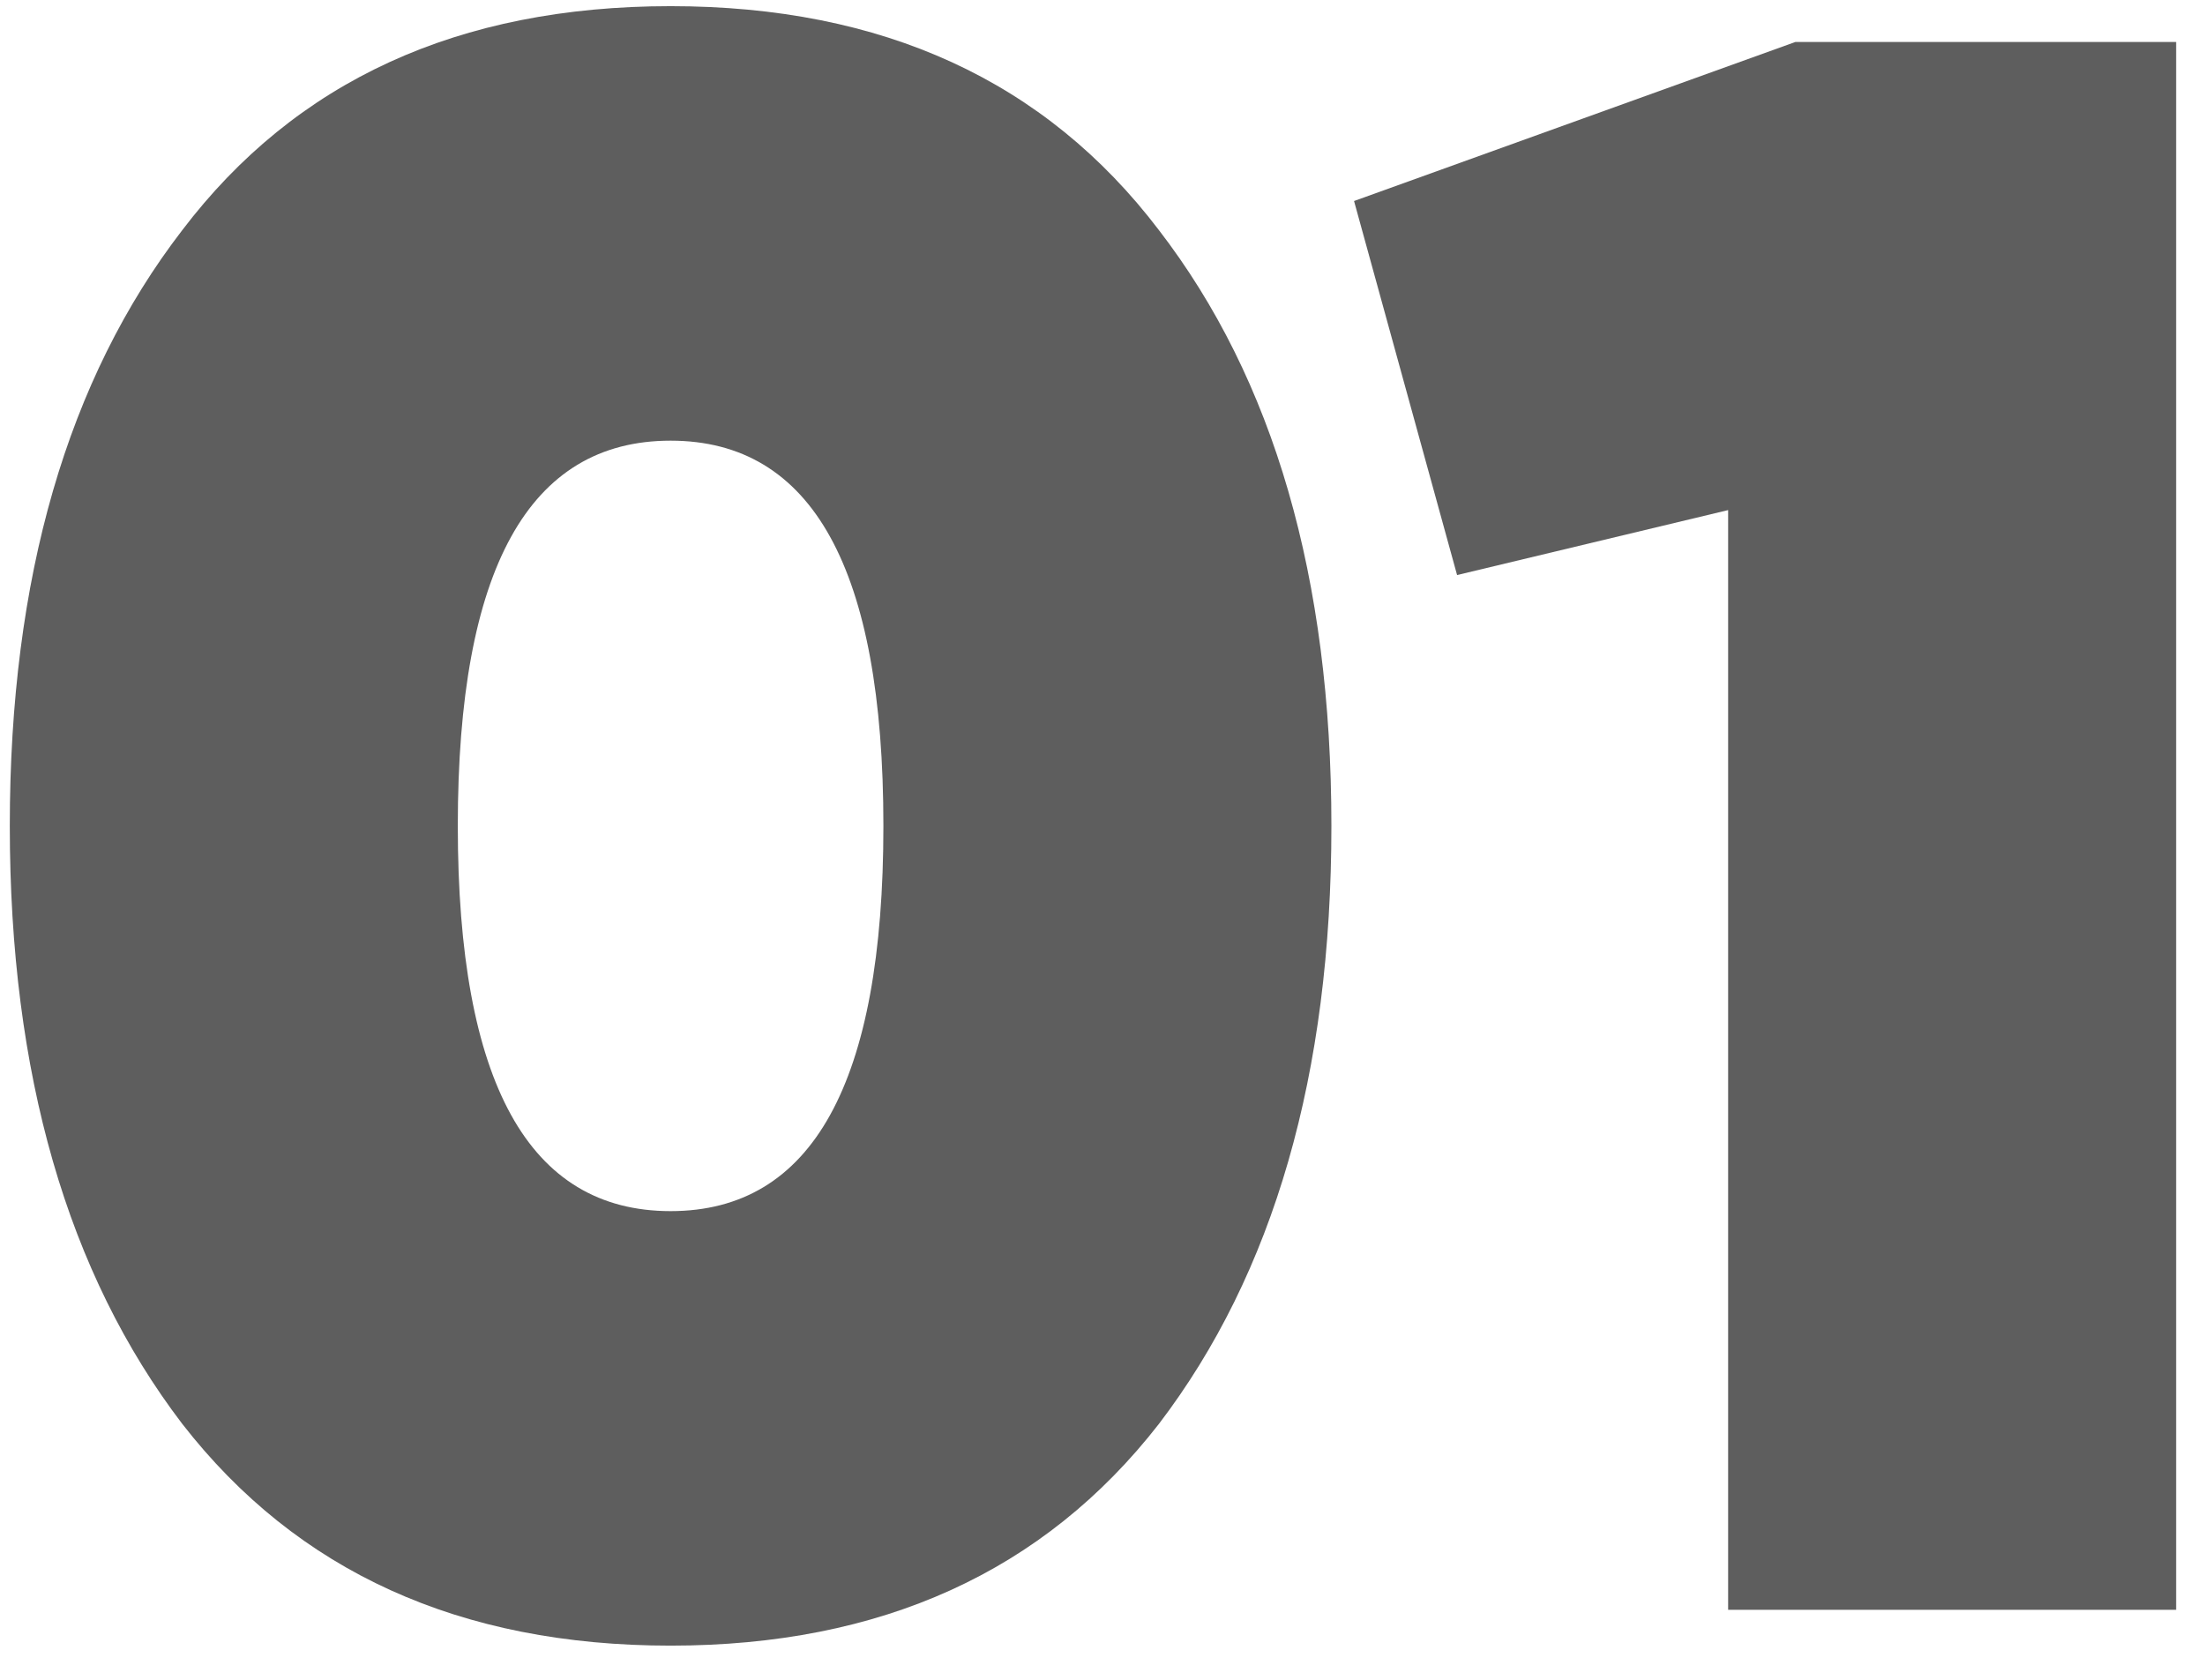
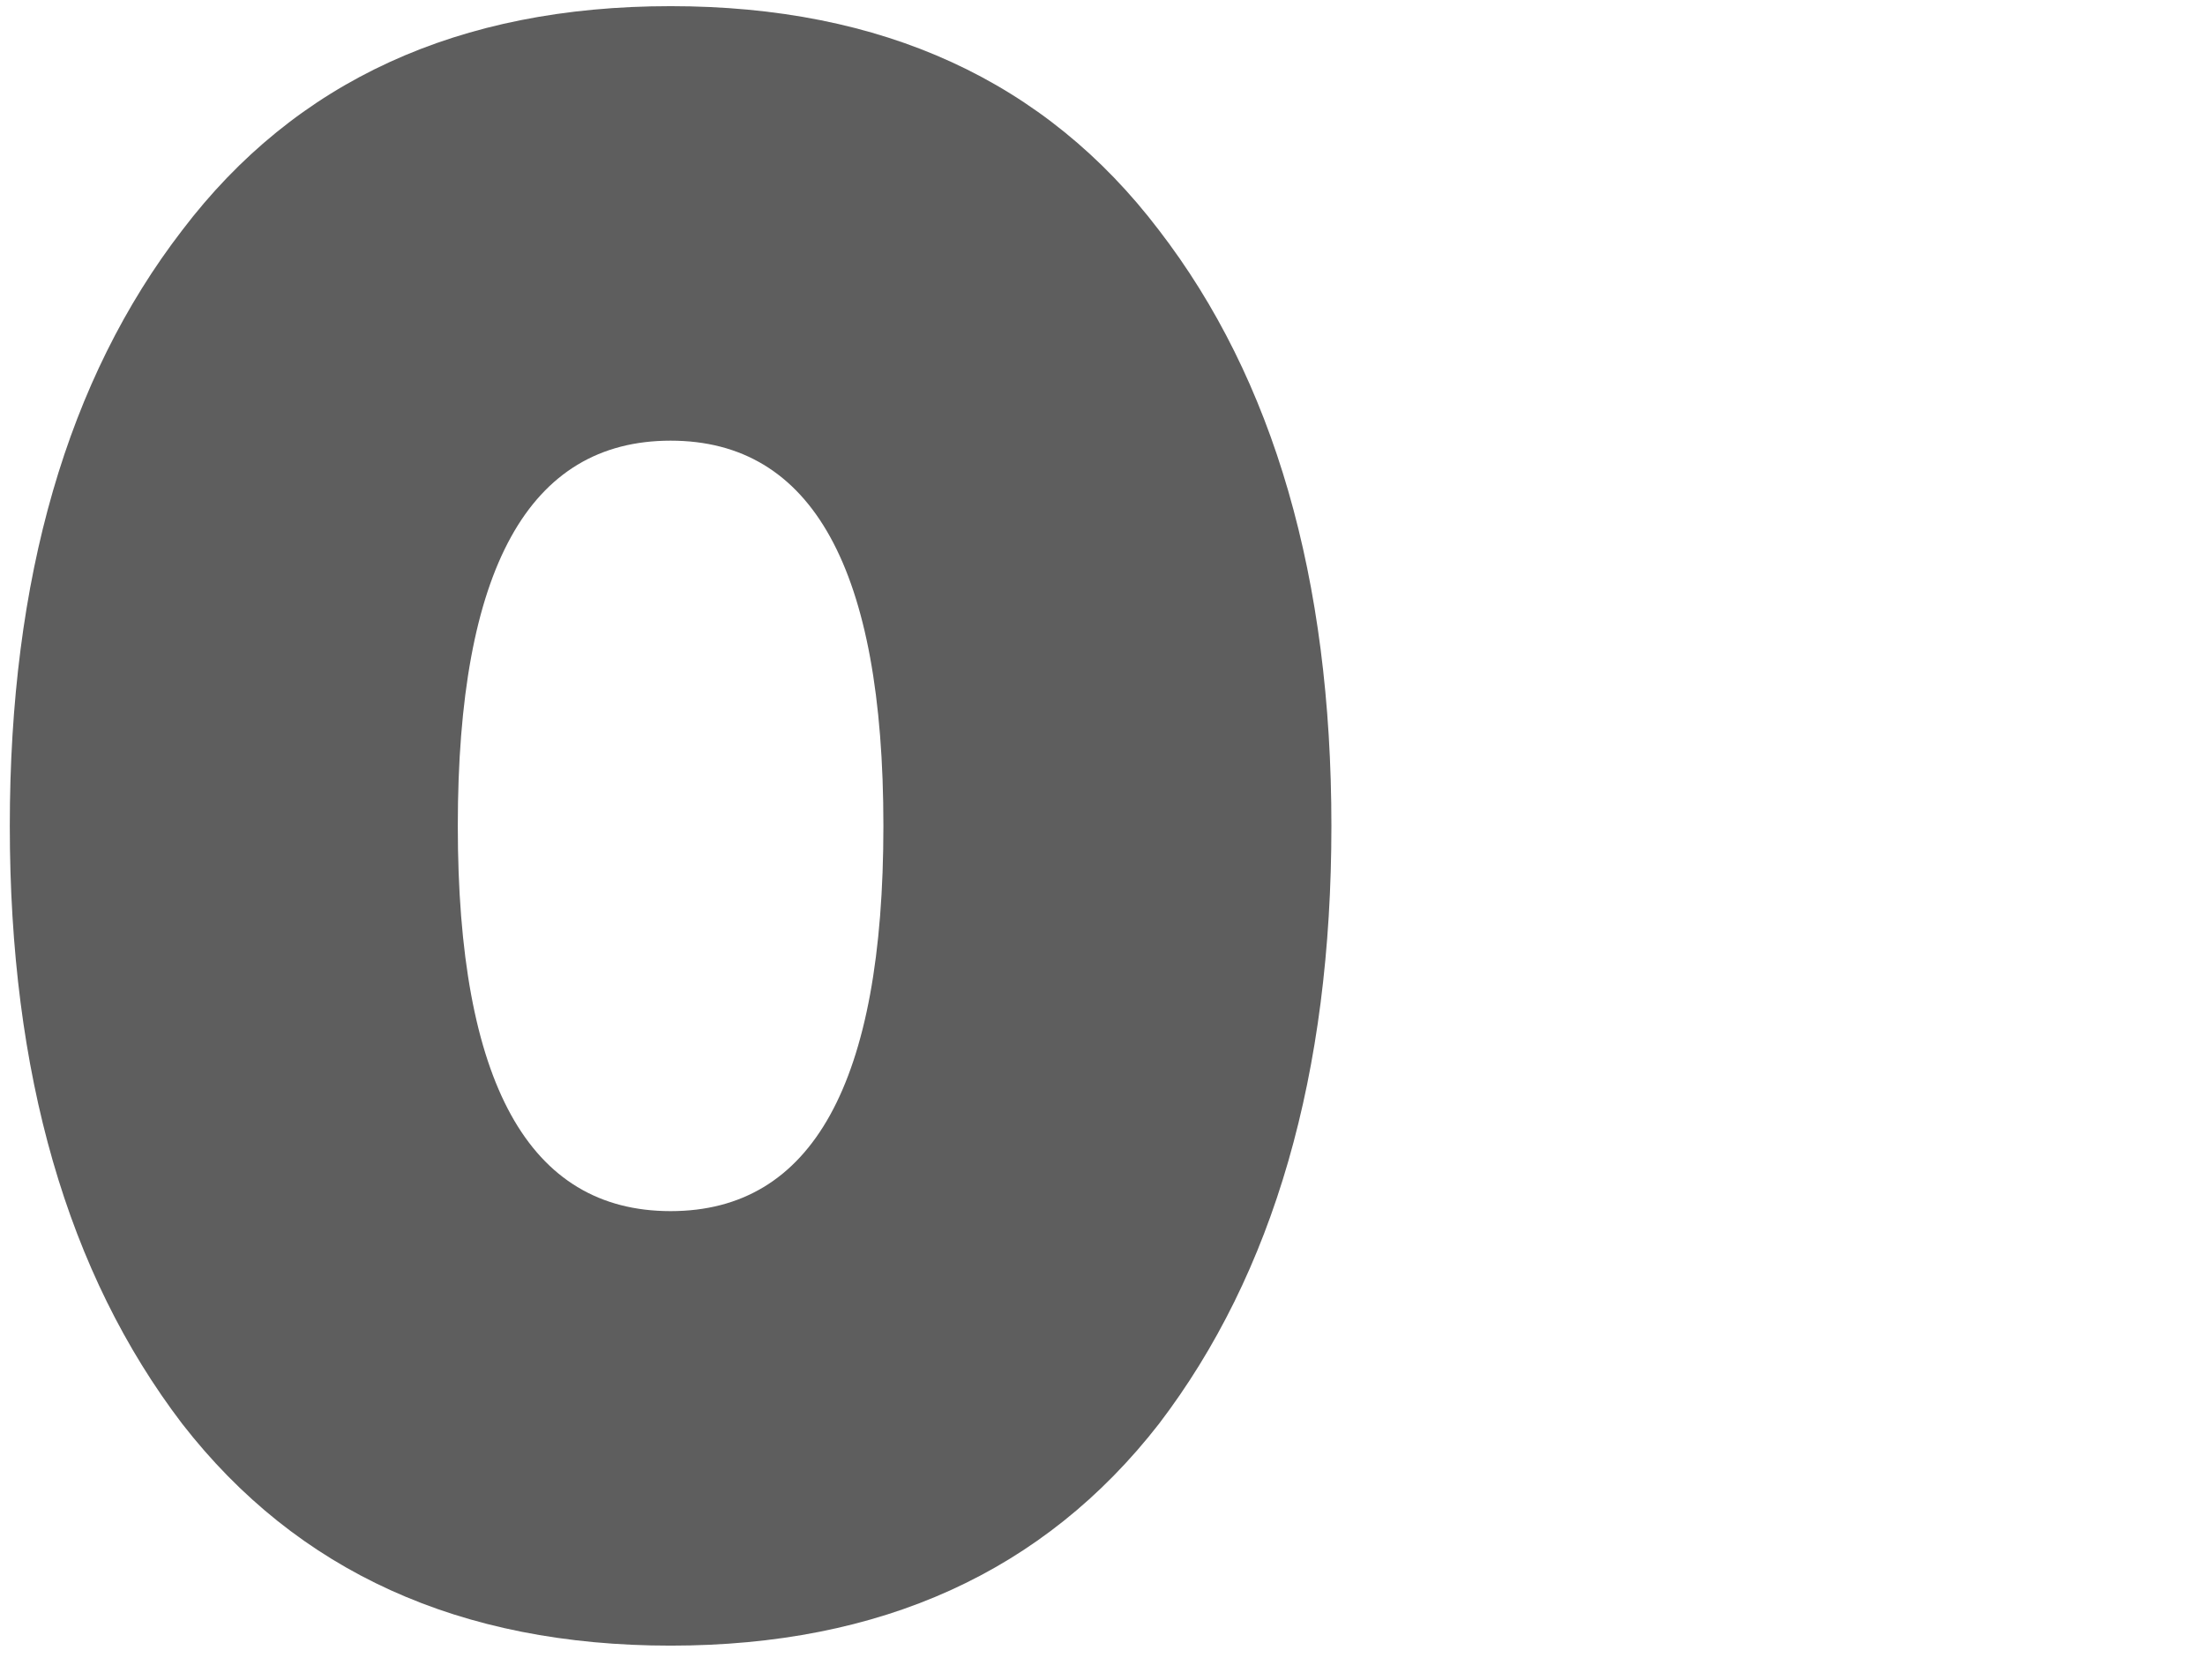
<svg xmlns="http://www.w3.org/2000/svg" width="63" height="48" viewBox="0 0 63 48" fill="none">
  <g filter="url(#filter0_i_845_1434)">
    <path d="M33.112 40.688C29.826 44.912 25.176 47.024 19.16 47.024C13.144 47.024 8.493 44.912 5.208 40.688C1.922 36.379 0.28 30.683 0.28 23.6C0.28 16.517 1.922 10.843 5.208 6.576C8.45 2.309 13.101 0.176 19.16 0.176C25.218 0.176 29.869 2.309 33.112 6.576C36.397 10.843 38.04 16.517 38.04 23.6C38.04 30.683 36.397 36.379 33.112 40.688ZM19.16 12.592C15.107 12.592 13.08 16.261 13.08 23.6C13.08 30.939 15.107 34.608 19.16 34.608C23.213 34.608 25.24 30.939 25.24 23.6C25.24 16.261 23.213 12.592 19.16 12.592Z" fill="#1B1B1B" fill-opacity="0.7" />
-     <path d="M38.687 5.744L51.295 1.2H62.175V46H49.375V14.576L41.631 16.432L38.687 5.744Z" fill="#1B1B1B" fill-opacity="0.7" />
  </g>
  <defs>
    <filter id="filter0_i_845_1434" x="0.28" y="0.176" width="61.895" height="46.848" filterUnits="userSpaceOnUse" color-interpolation-filters="sRGB">
      <feFlood flood-opacity="0" result="BackgroundImageFix" />
      <feBlend mode="normal" in="SourceGraphic" in2="BackgroundImageFix" result="shape" />
      <feColorMatrix in="SourceAlpha" type="matrix" values="0 0 0 0 0 0 0 0 0 0 0 0 0 0 0 0 0 0 127 0" result="hardAlpha" />
      <feOffset />
      <feGaussianBlur stdDeviation="4" />
      <feComposite in2="hardAlpha" operator="arithmetic" k2="-1" k3="1" />
      <feColorMatrix type="matrix" values="0 0 0 0 0 0 0 0 0 0 0 0 0 0 0 0 0 0 0.4 0" />
      <feBlend mode="normal" in2="shape" result="effect1_innerShadow_845_1434" />
    </filter>
  </defs>
</svg>